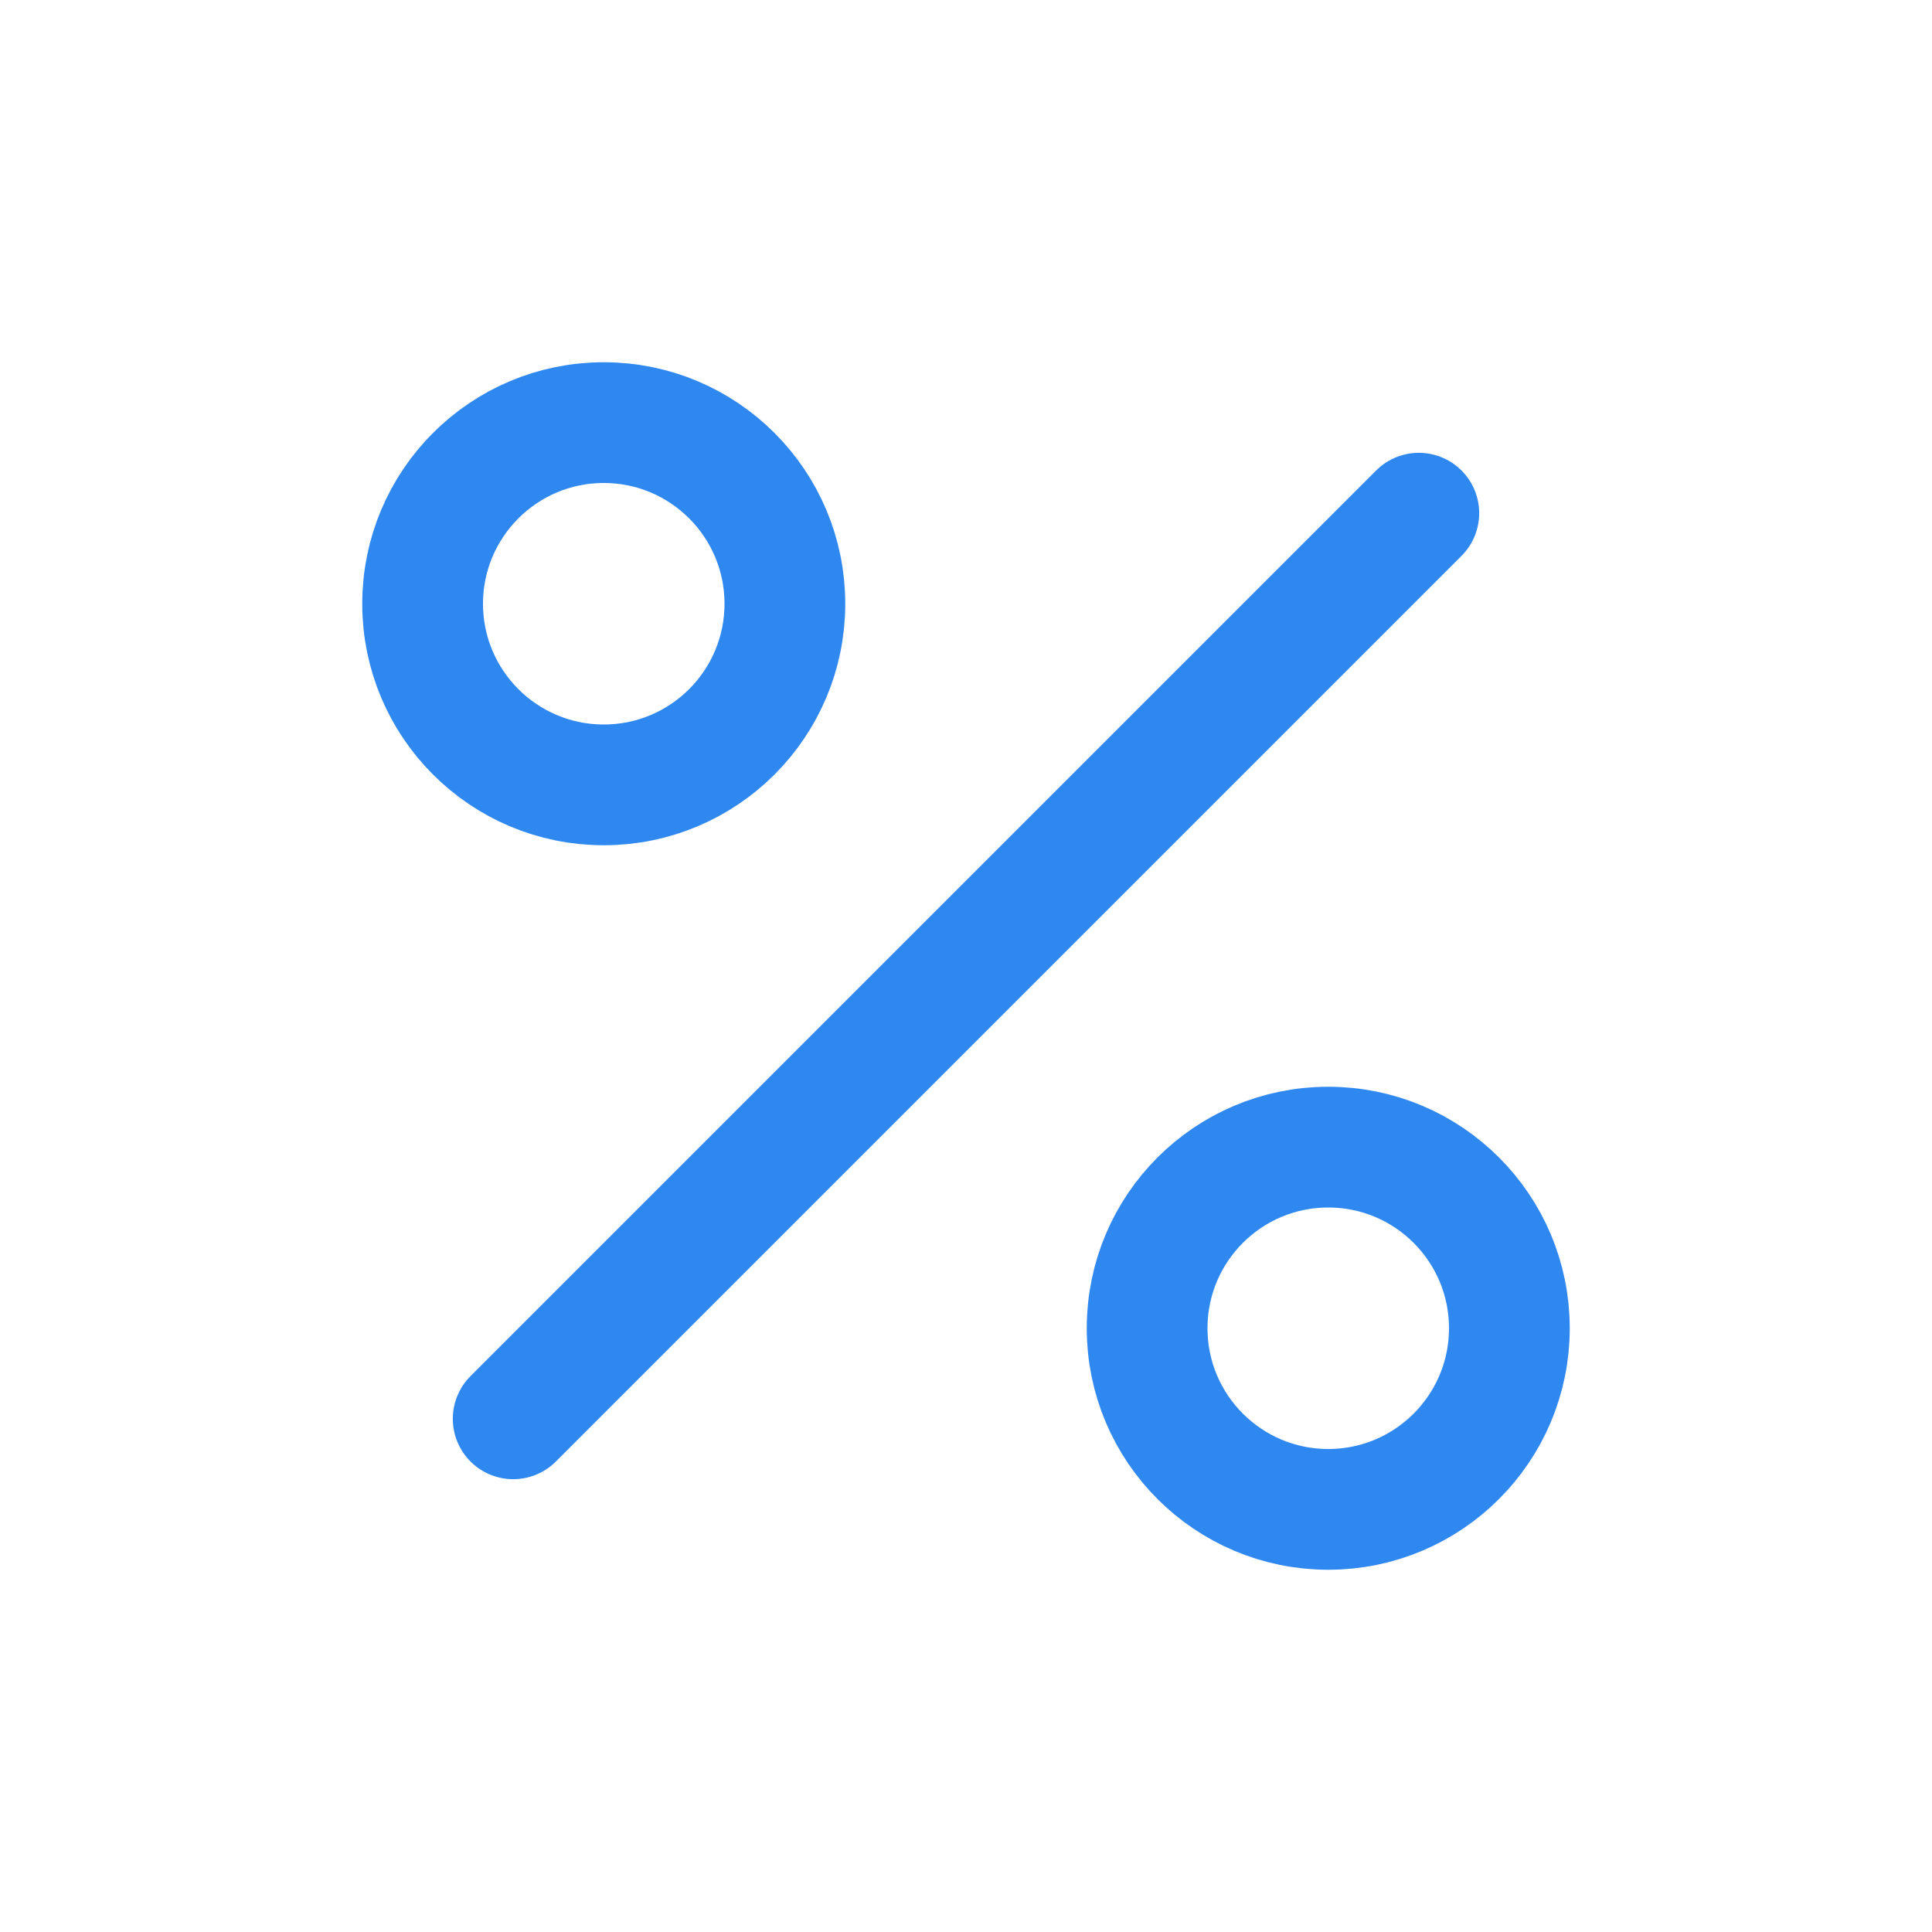
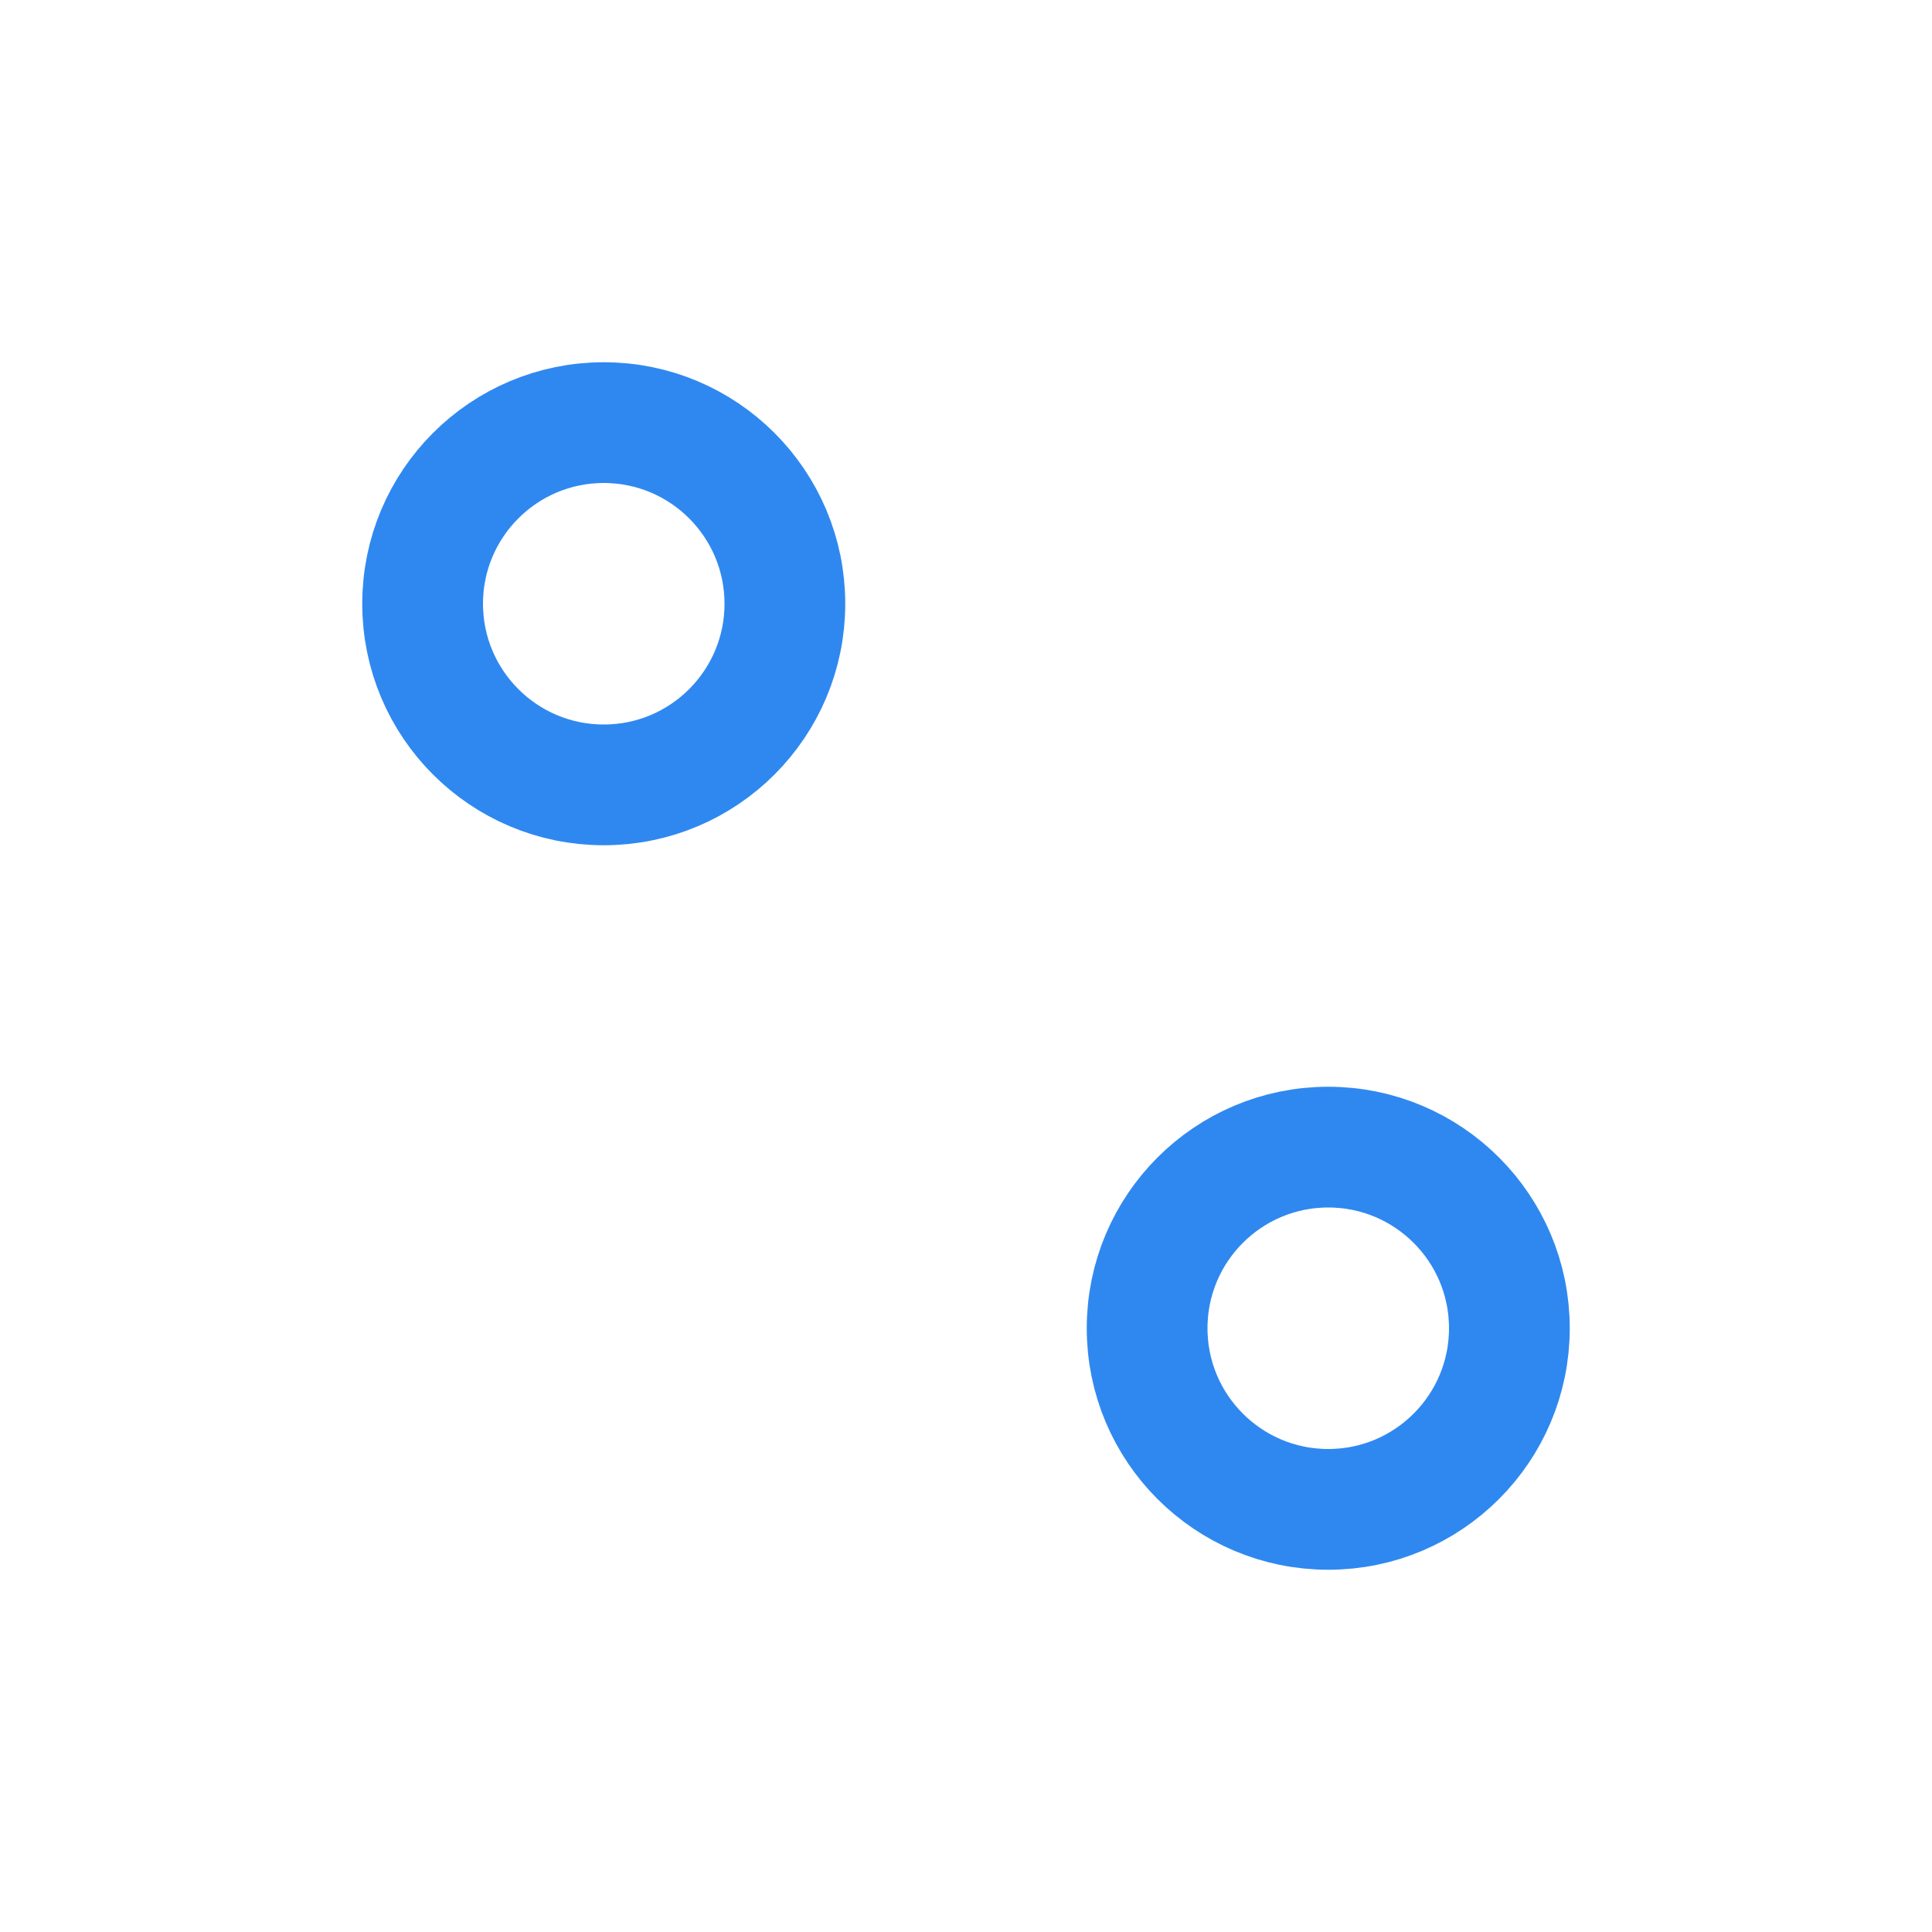
<svg xmlns="http://www.w3.org/2000/svg" width="32" height="32" viewBox="0 0 32 32" fill="none">
  <circle cx="10" cy="10" r="3" stroke="#2F88F0" stroke-width="2" />
  <circle cx="22" cy="22" r="3" stroke="#2F88F0" stroke-width="2" />
-   <path d="M8.5 23.5L23.5 8.5" stroke="#2F88F0" stroke-width="2" stroke-linecap="round" />
</svg>